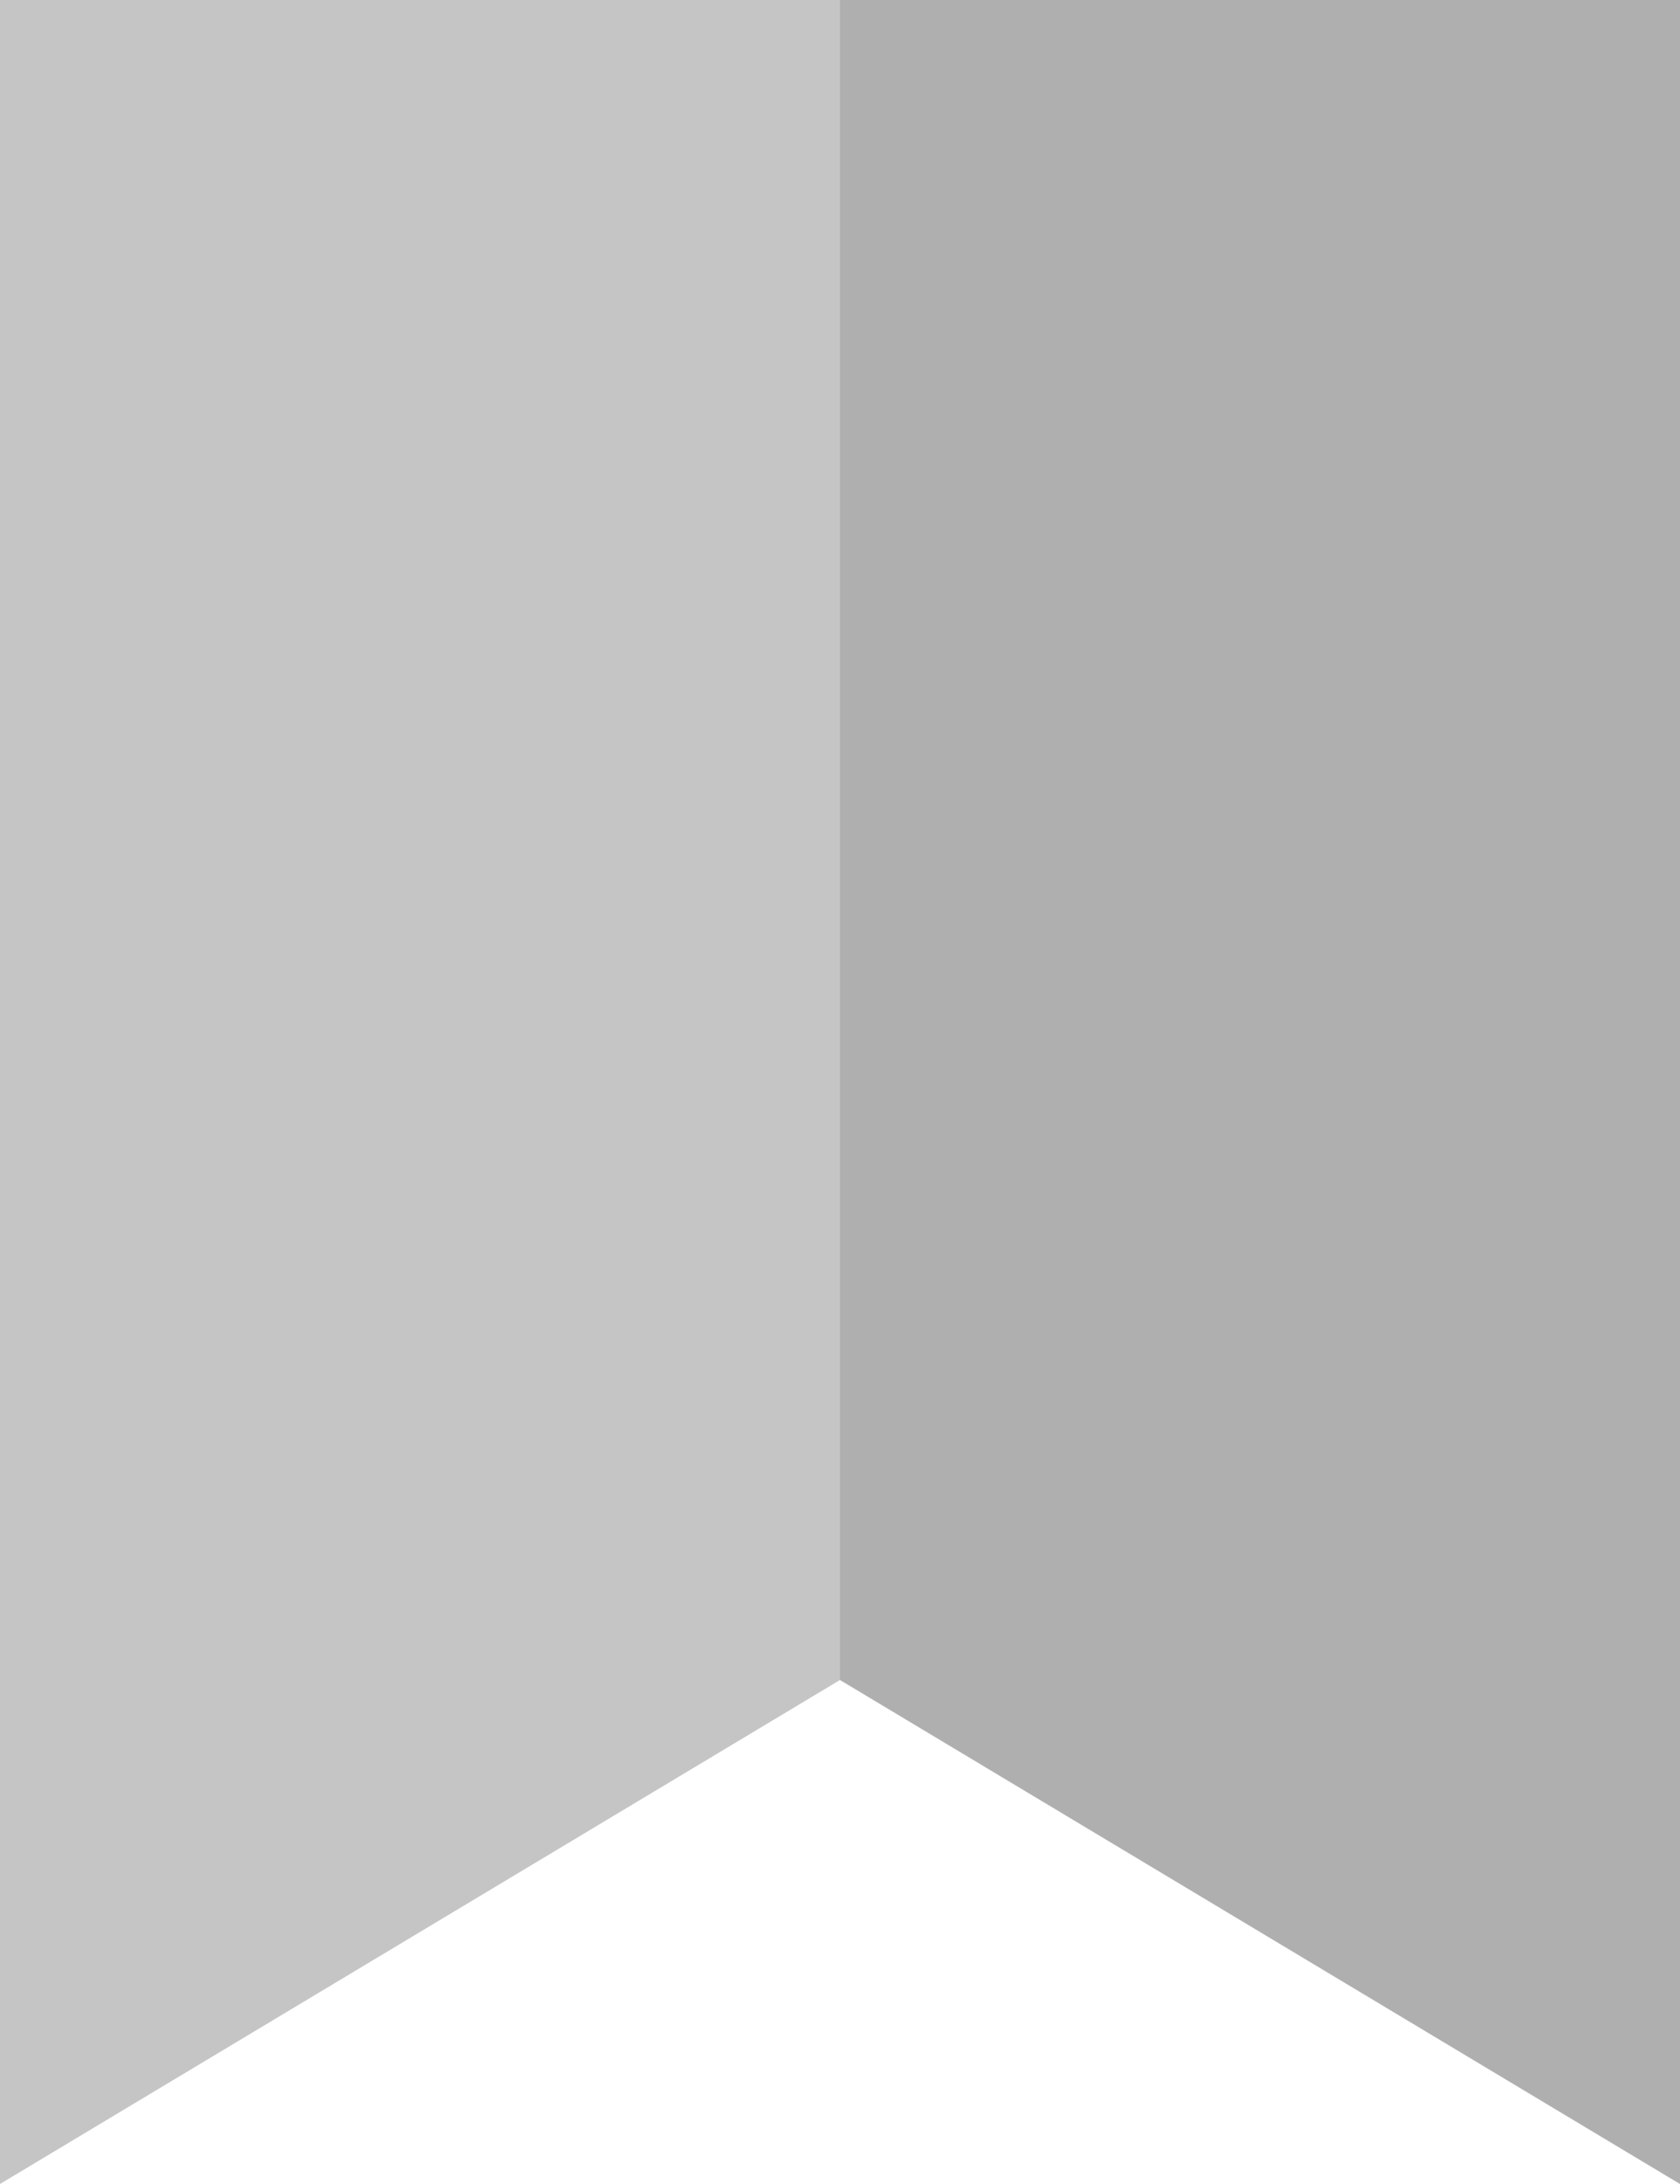
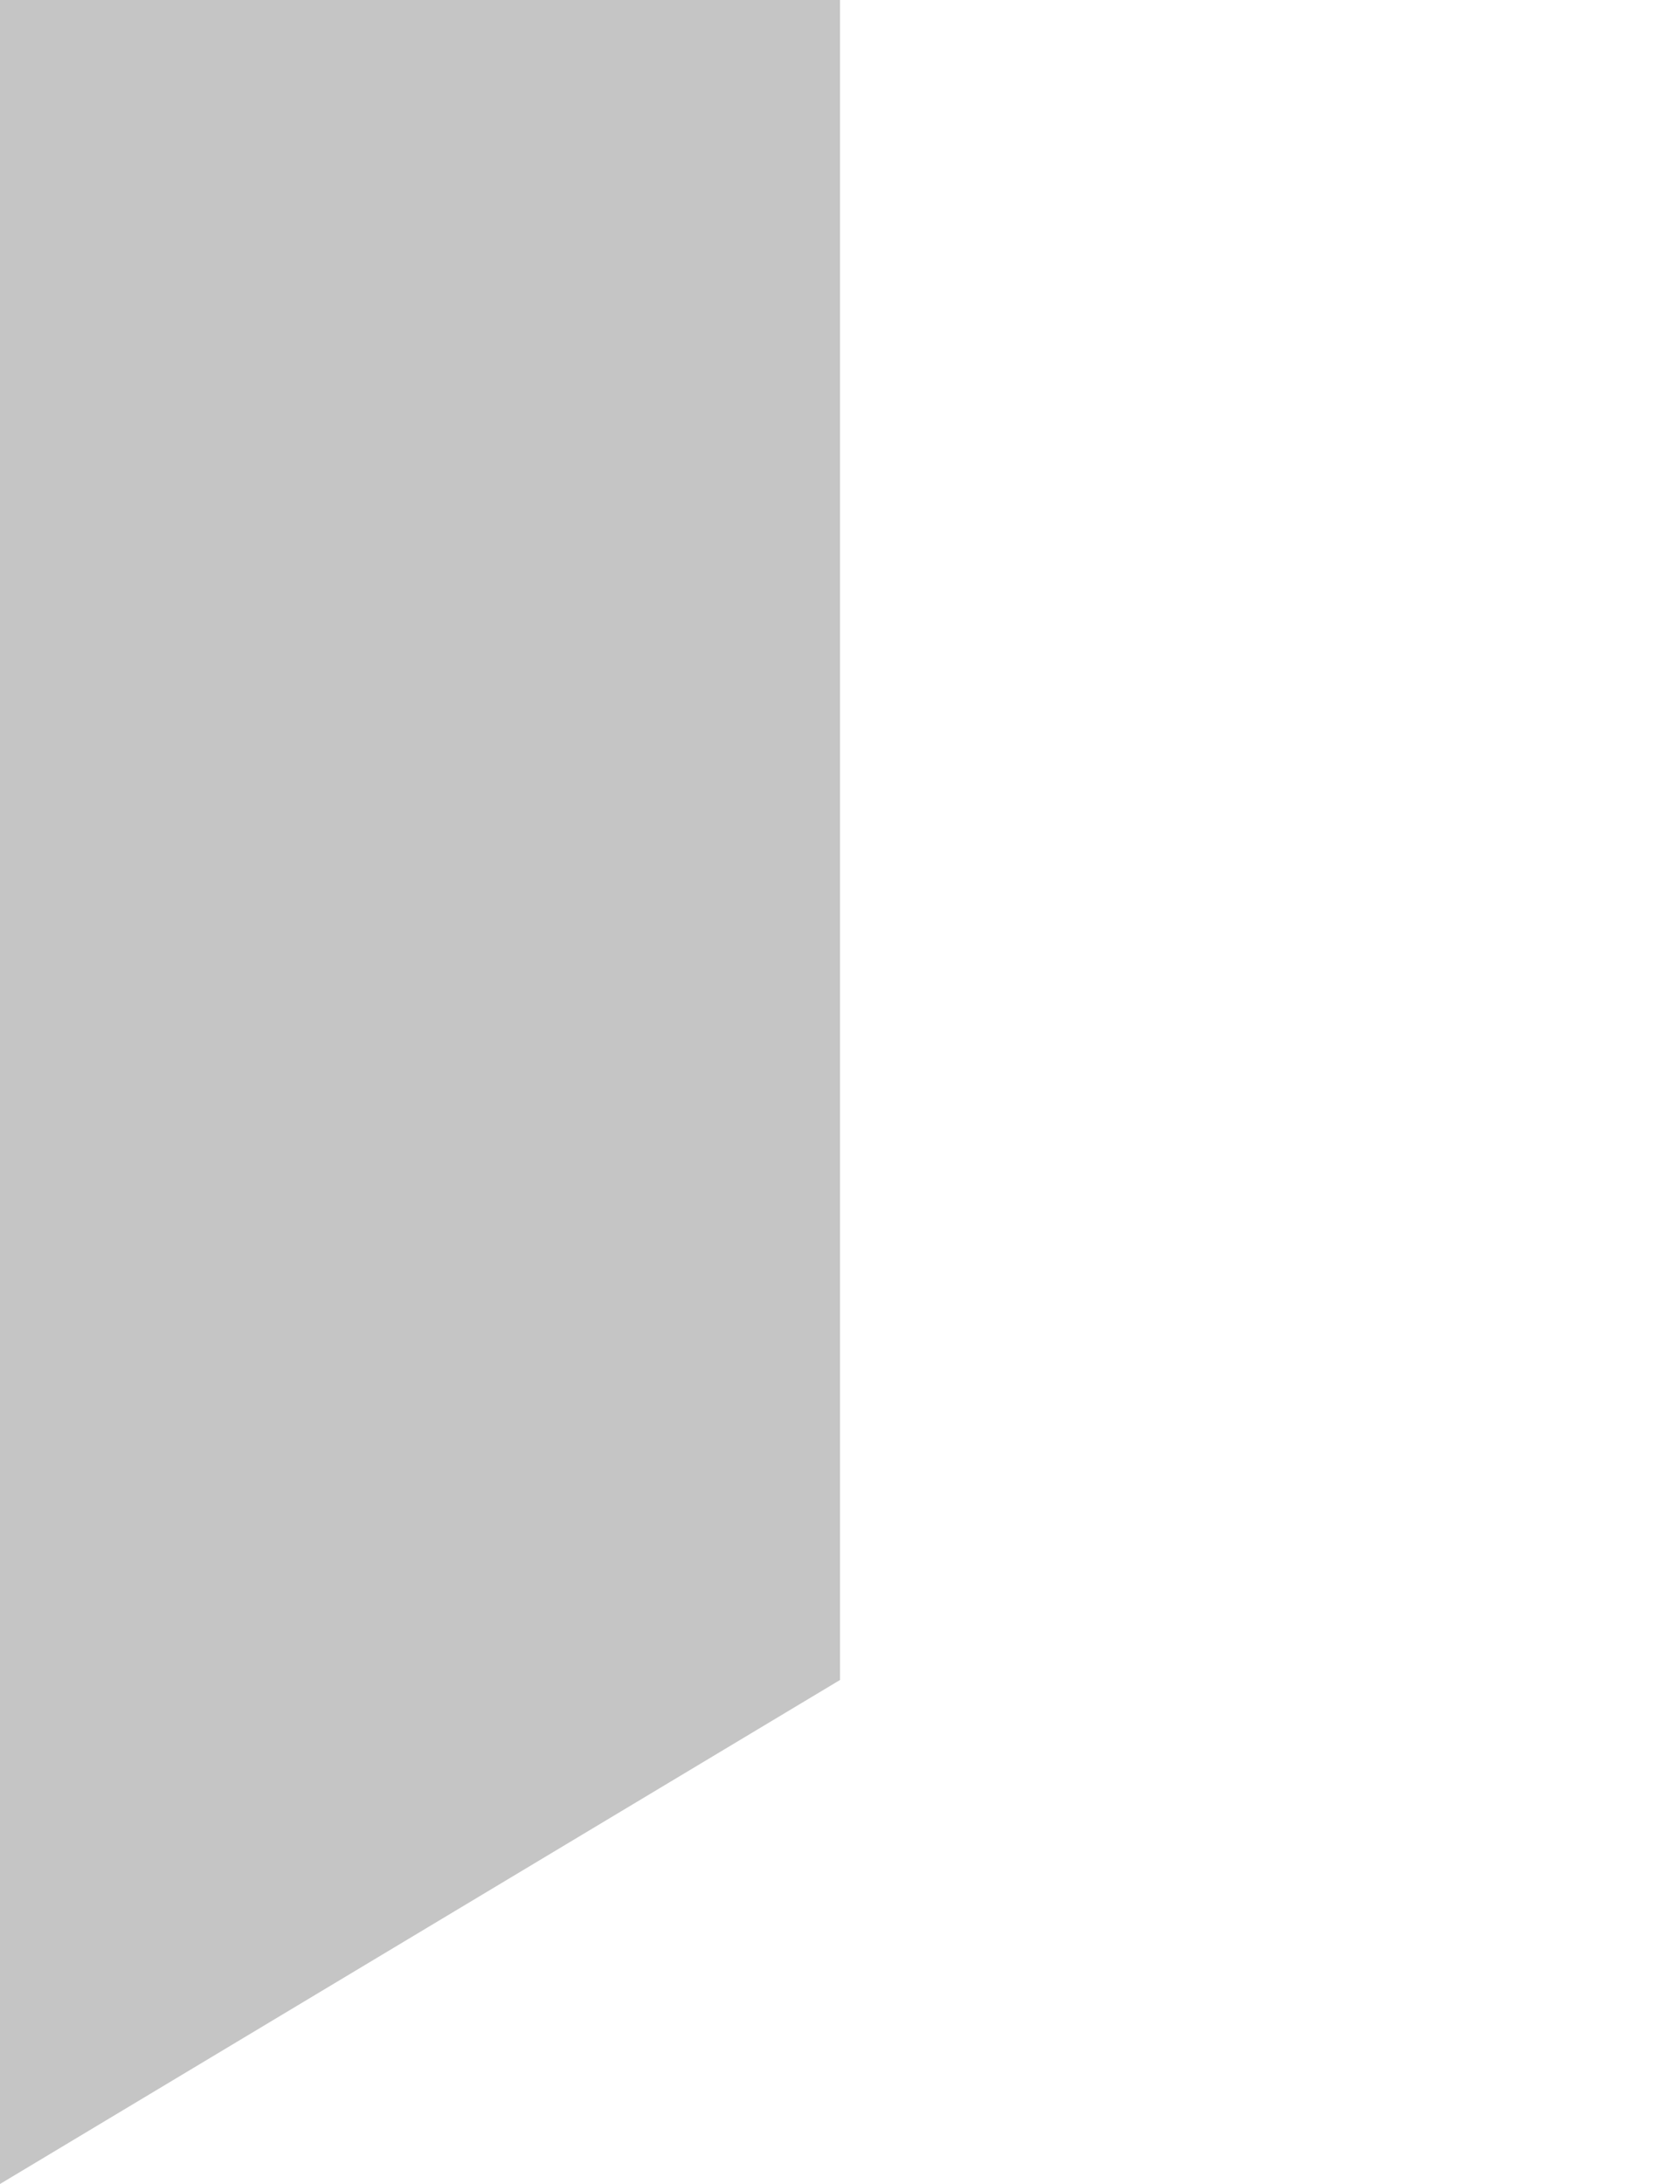
<svg xmlns="http://www.w3.org/2000/svg" version="1.0" width="10" height="13" viewBox="0 0 10 13">
  <path fill="#C5C5C5" d="M0,0 5,0 5,10 0,13z" />
-   <path fill="#AFAFAF" d="M5,0 10,0 10,13 5,10z" />
</svg>